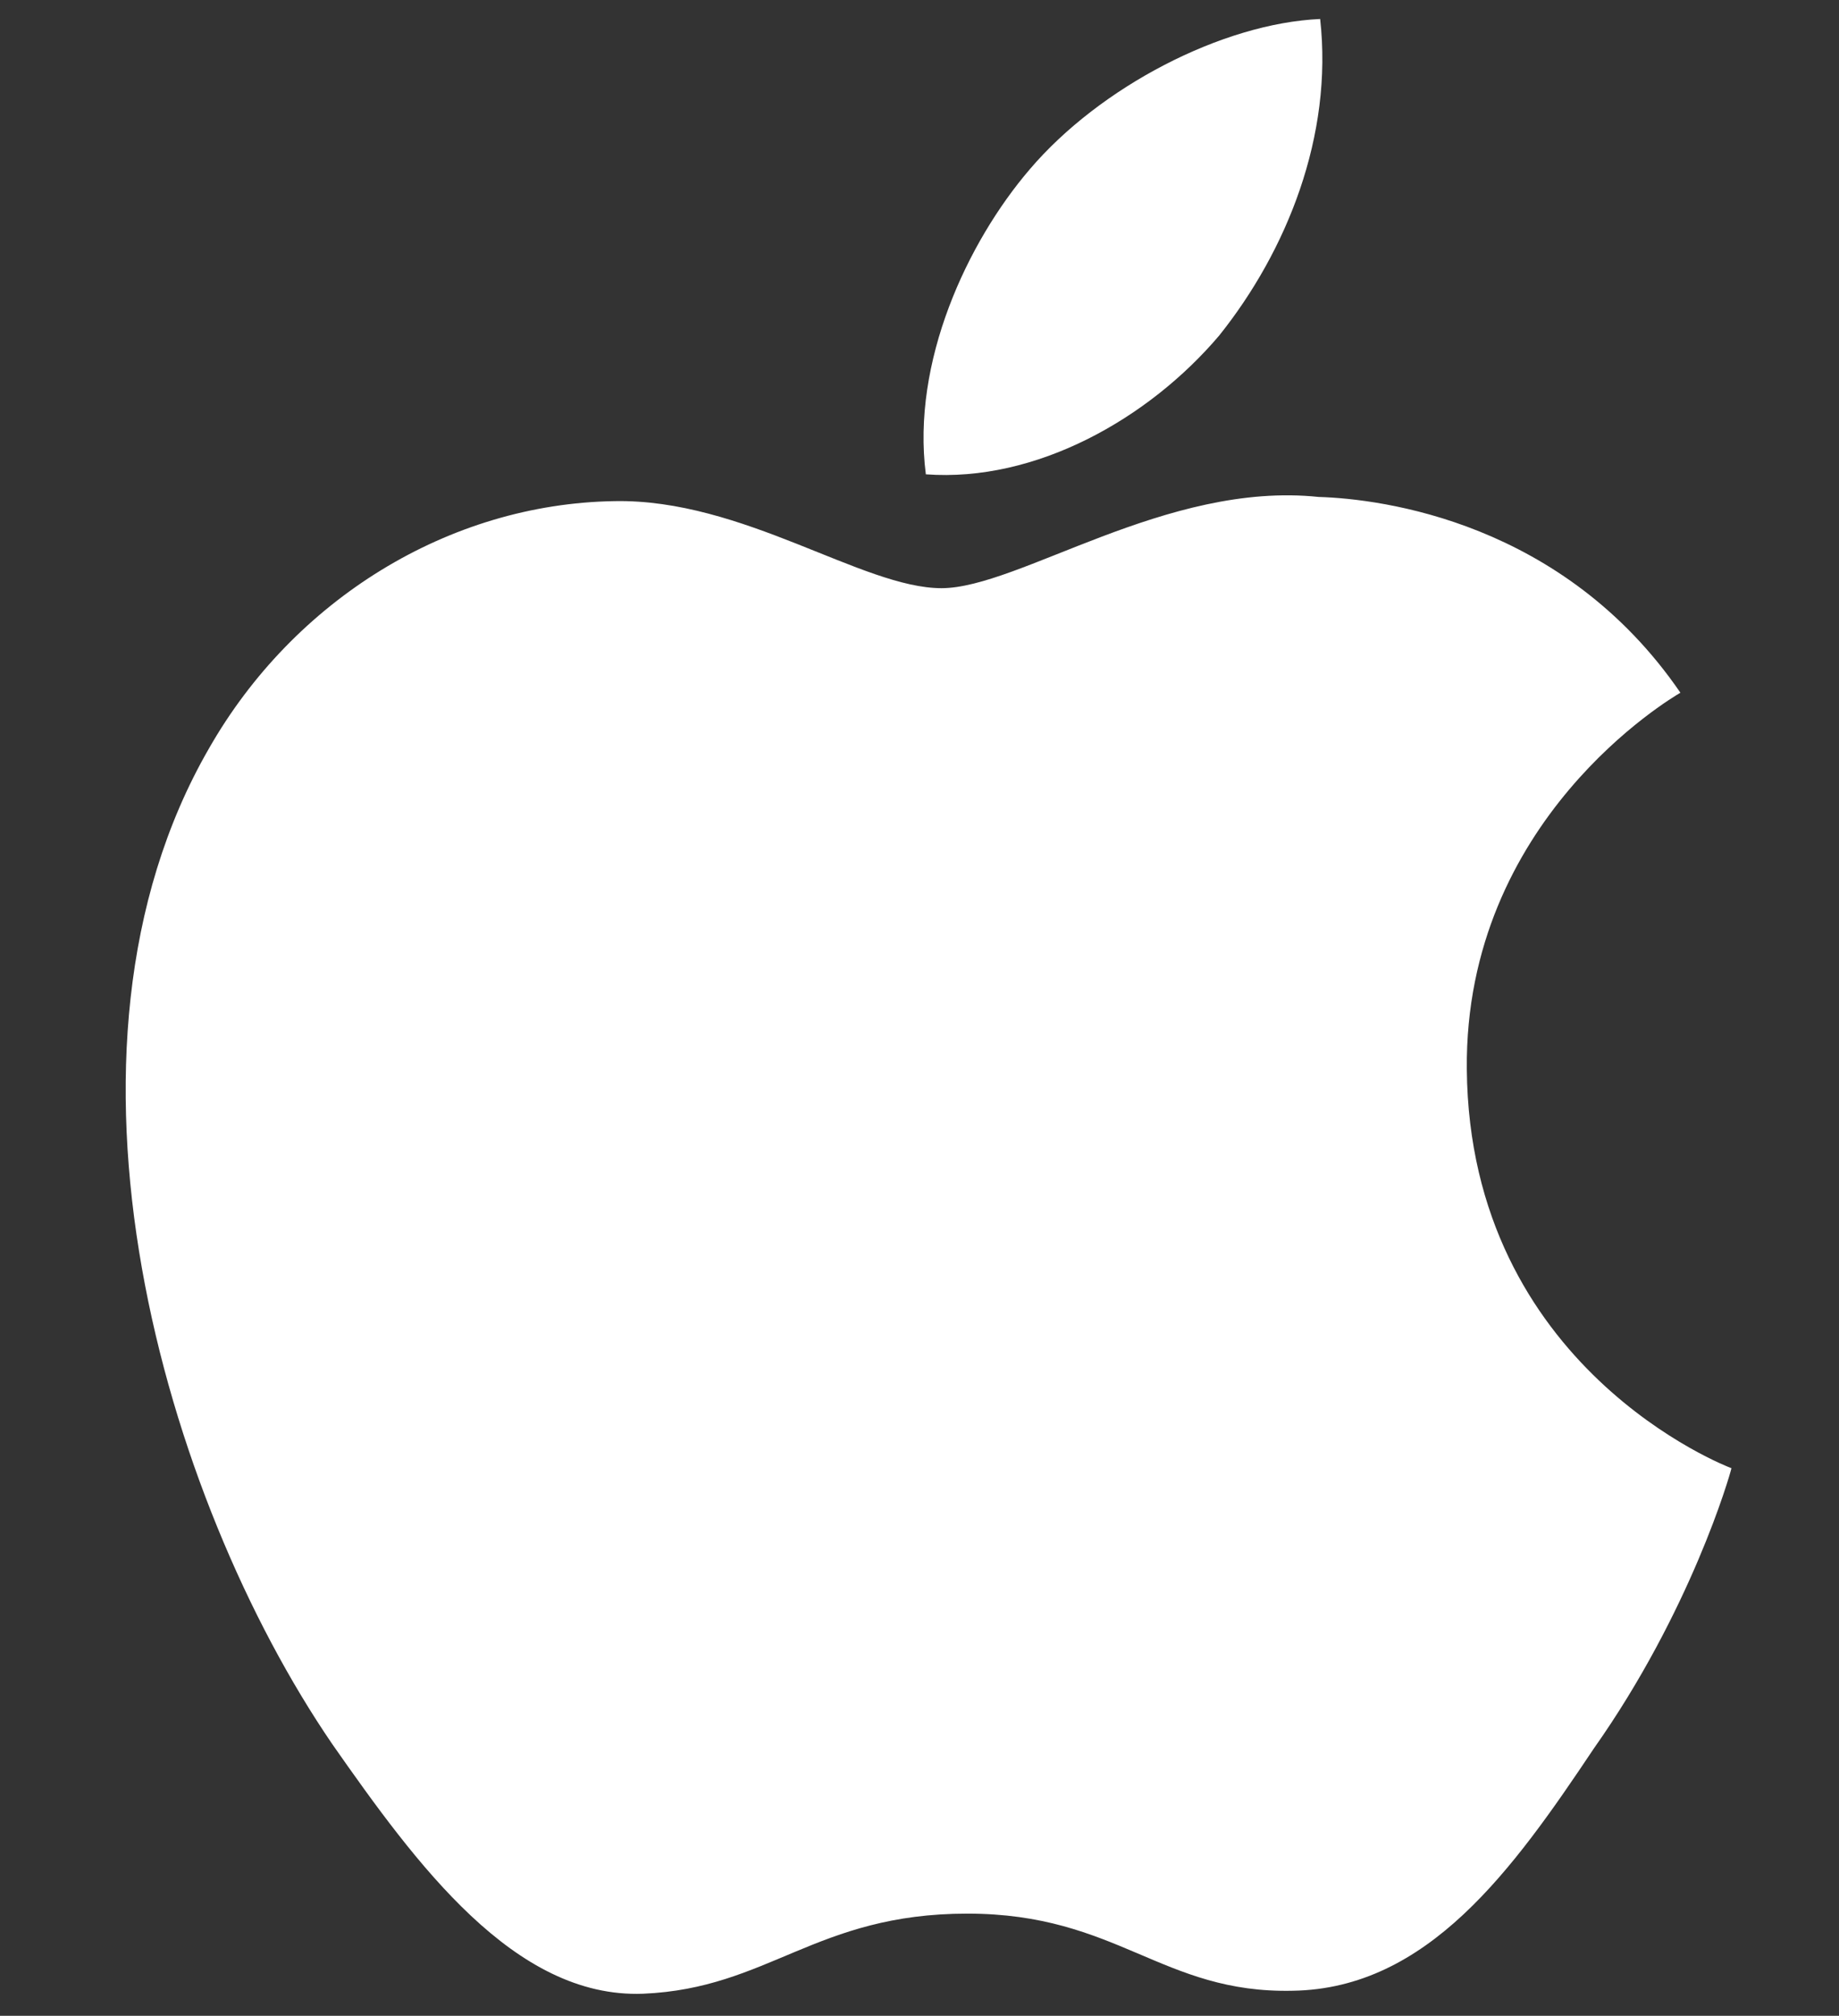
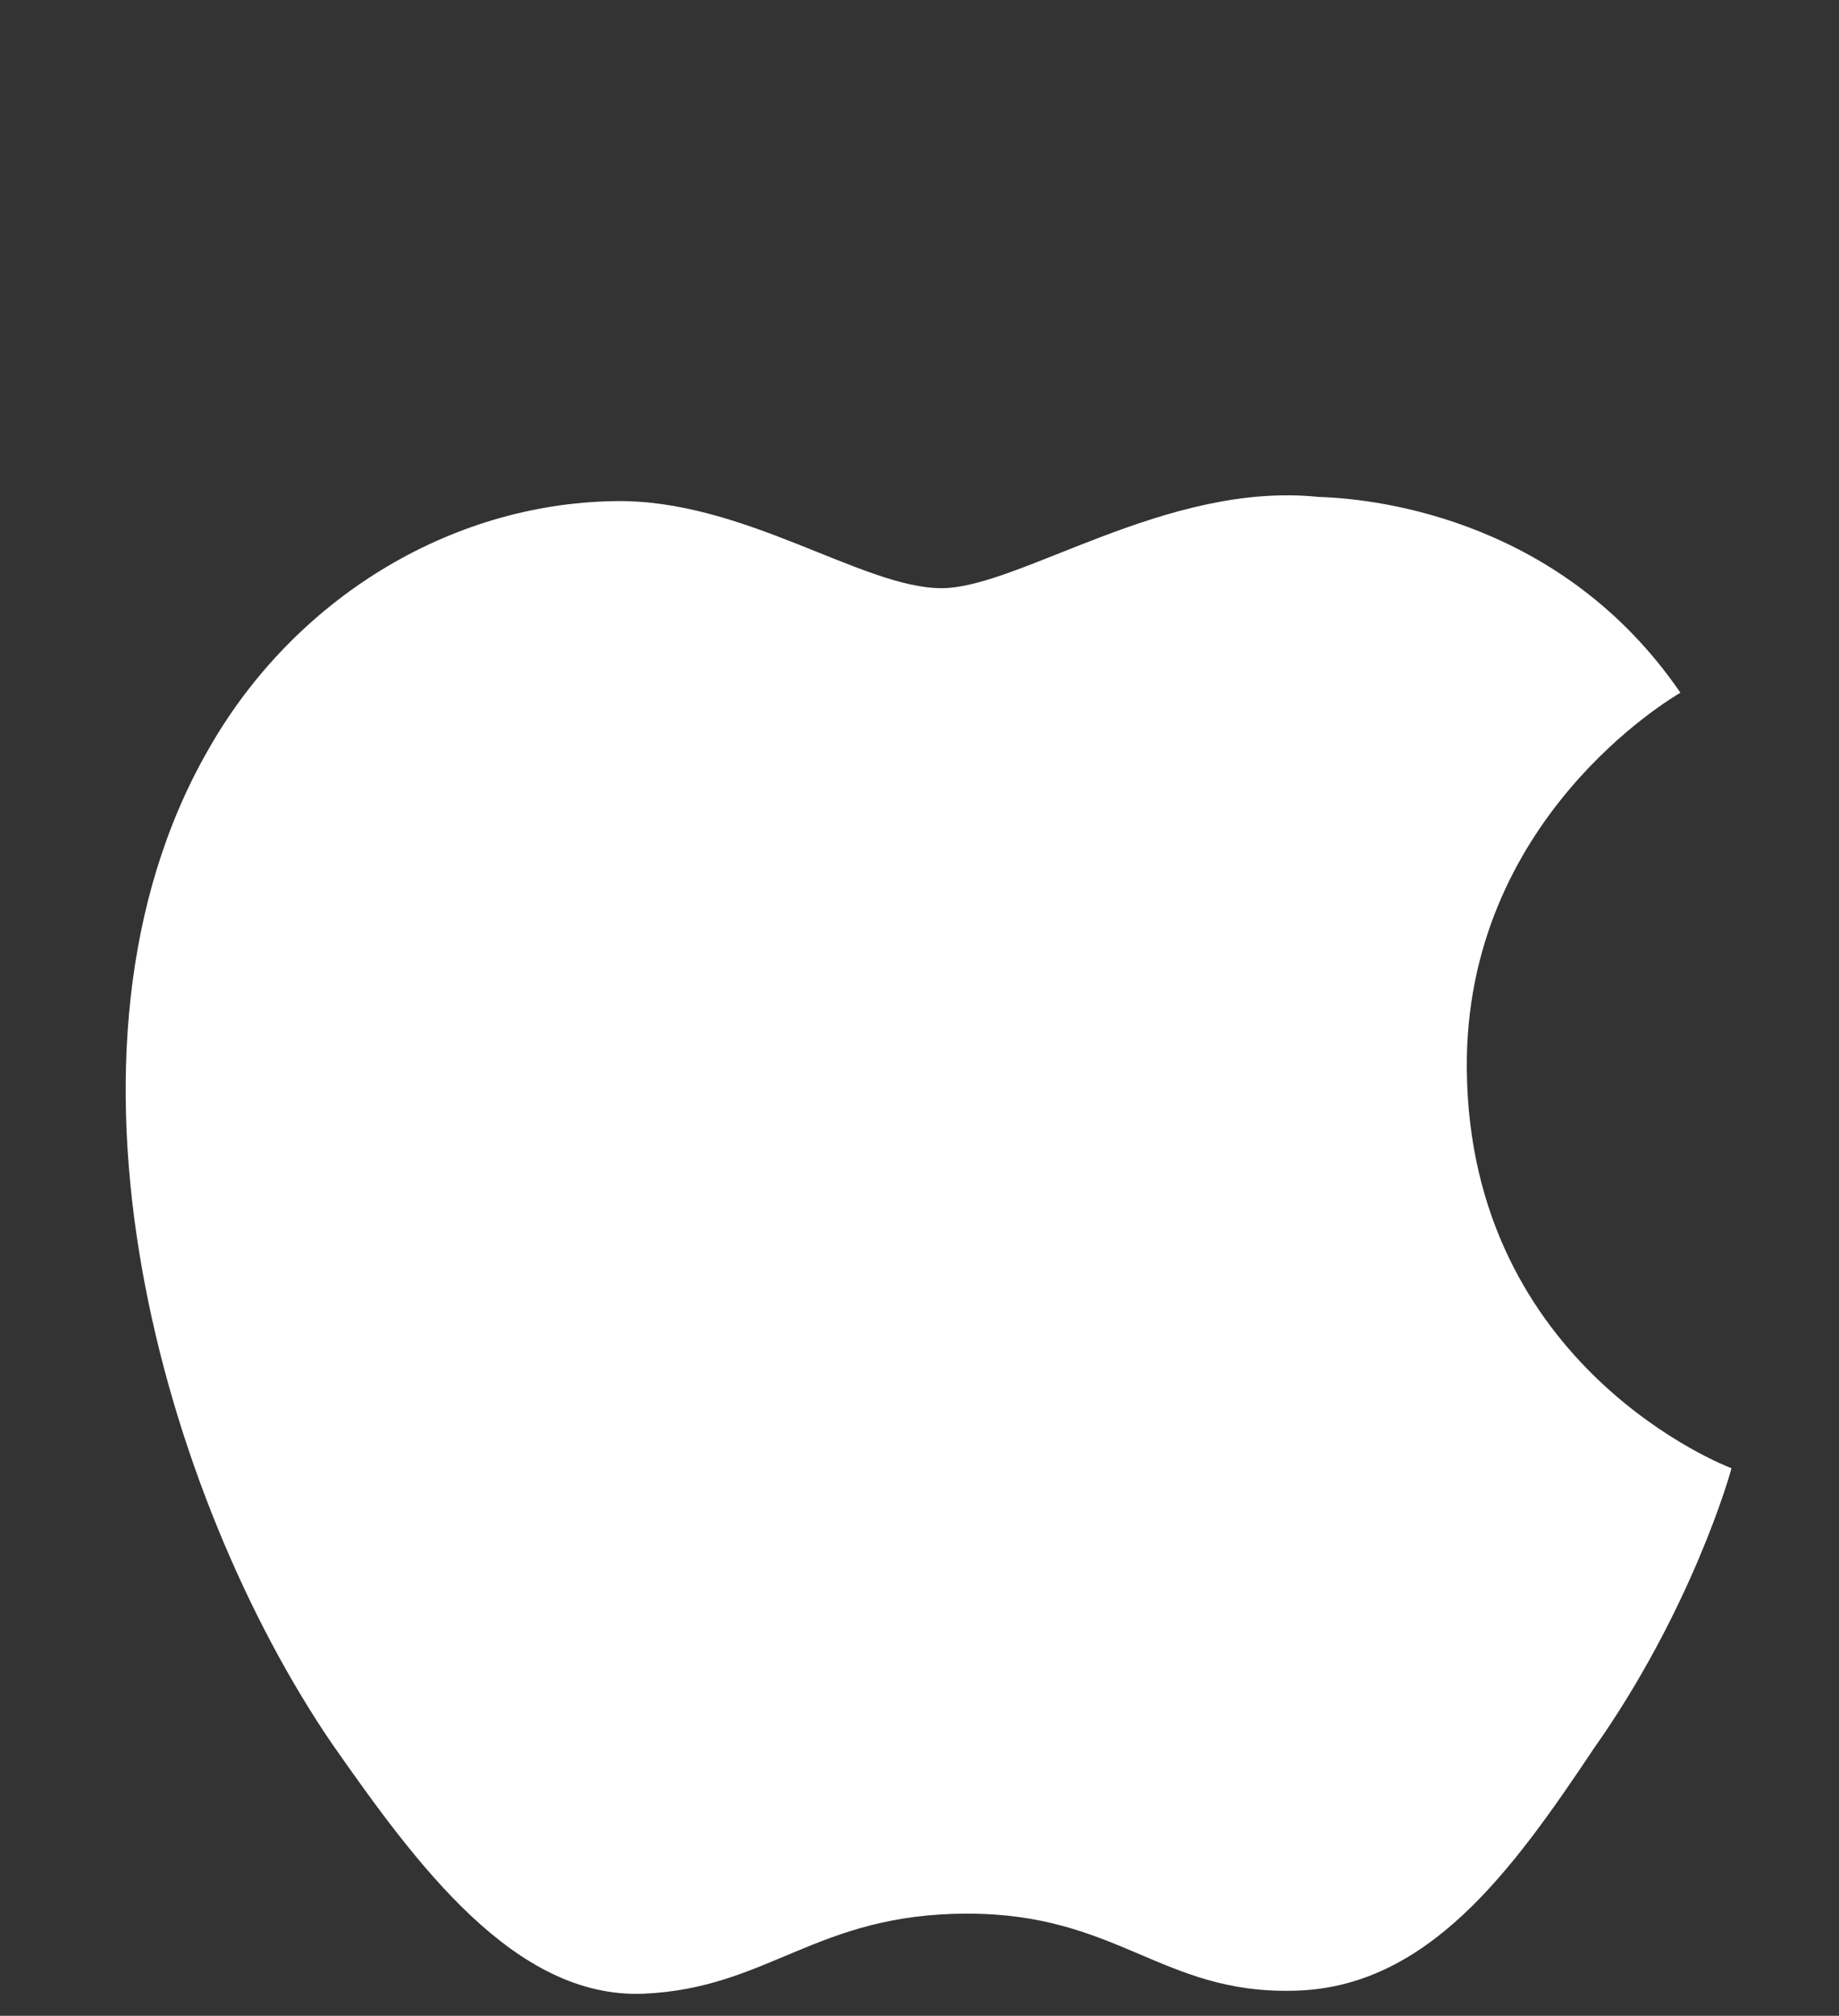
<svg xmlns="http://www.w3.org/2000/svg" version="1.1" id="Layer_1" x="0px" y="0px" viewBox="0 0 456.41 500" style="enable-background:new 0 0 456.41 500;" xml:space="preserve">
  <rect x="0" y="0" width="456.41" height="500" fill="#333333" stroke="none" />
  <style type="text/css">
	.st0{fill:#FFFFFF;}
</style>
  <g>
    <path class="st0" d="M364.04,265.2c-0.58-61.87,50.67-91.99,53.01-93.38c-29-42.34-73.99-48.09-89.79-48.56   c-37.76-3.96-74.4,22.63-93.6,22.63c-19.62,0-49.31-22.23-81.2-21.59c-41.1,0.66-79.55,24.45-100.61,61.37   C8.35,261,40.79,371.68,82.46,432.6c20.86,29.8,45.23,63.11,77.12,61.92c31.19-1.3,42.83-19.87,80.5-19.87   c37.33,0,48.27,19.87,80.8,19.13c33.48-0.55,54.54-29.96,74.66-60.05c24.13-34.17,33.79-67.82,34.18-69.56   C428.92,363.9,364.68,339.39,364.04,265.2" />
-     <path class="st0" d="M302.59,83.22c16.78-20.98,28.29-49.55,25.05-78.51c-24.27,1.08-54.63,16.79-72.11,37.33   c-15.48,18.09-29.34,47.75-25.75,75.61C257.09,119.67,285.07,103.87,302.59,83.22" />
  </g>
</svg>